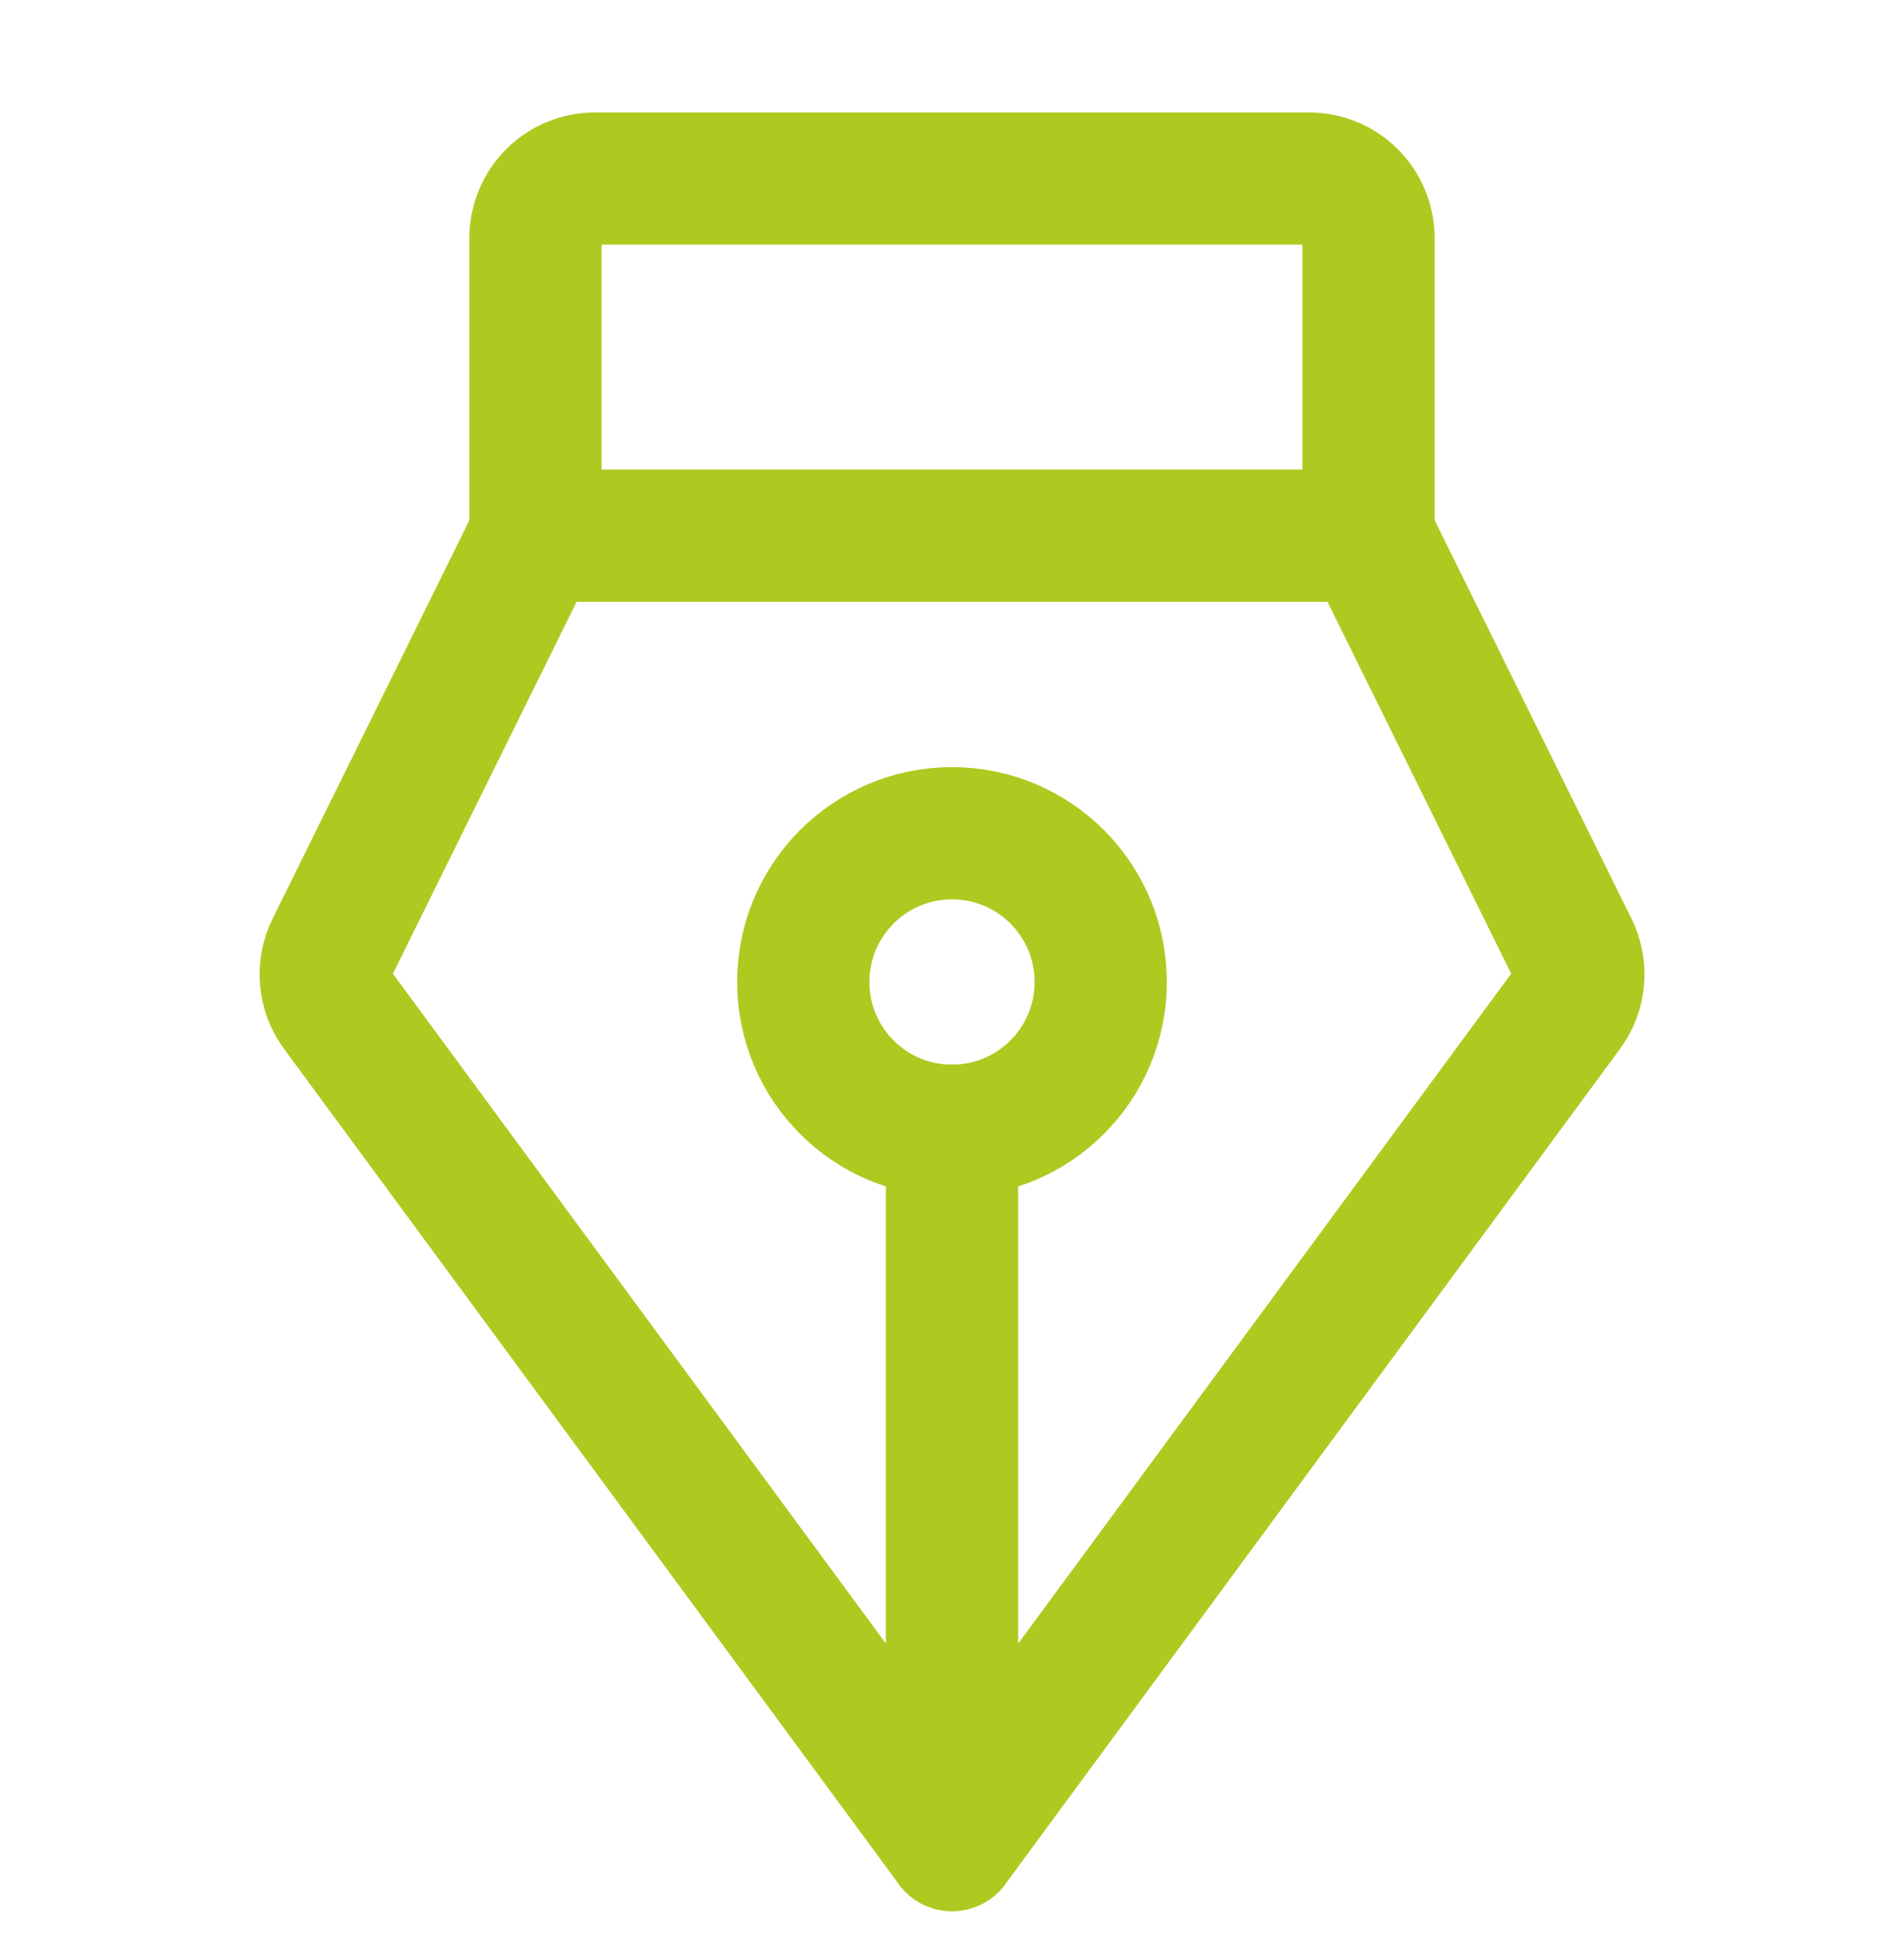
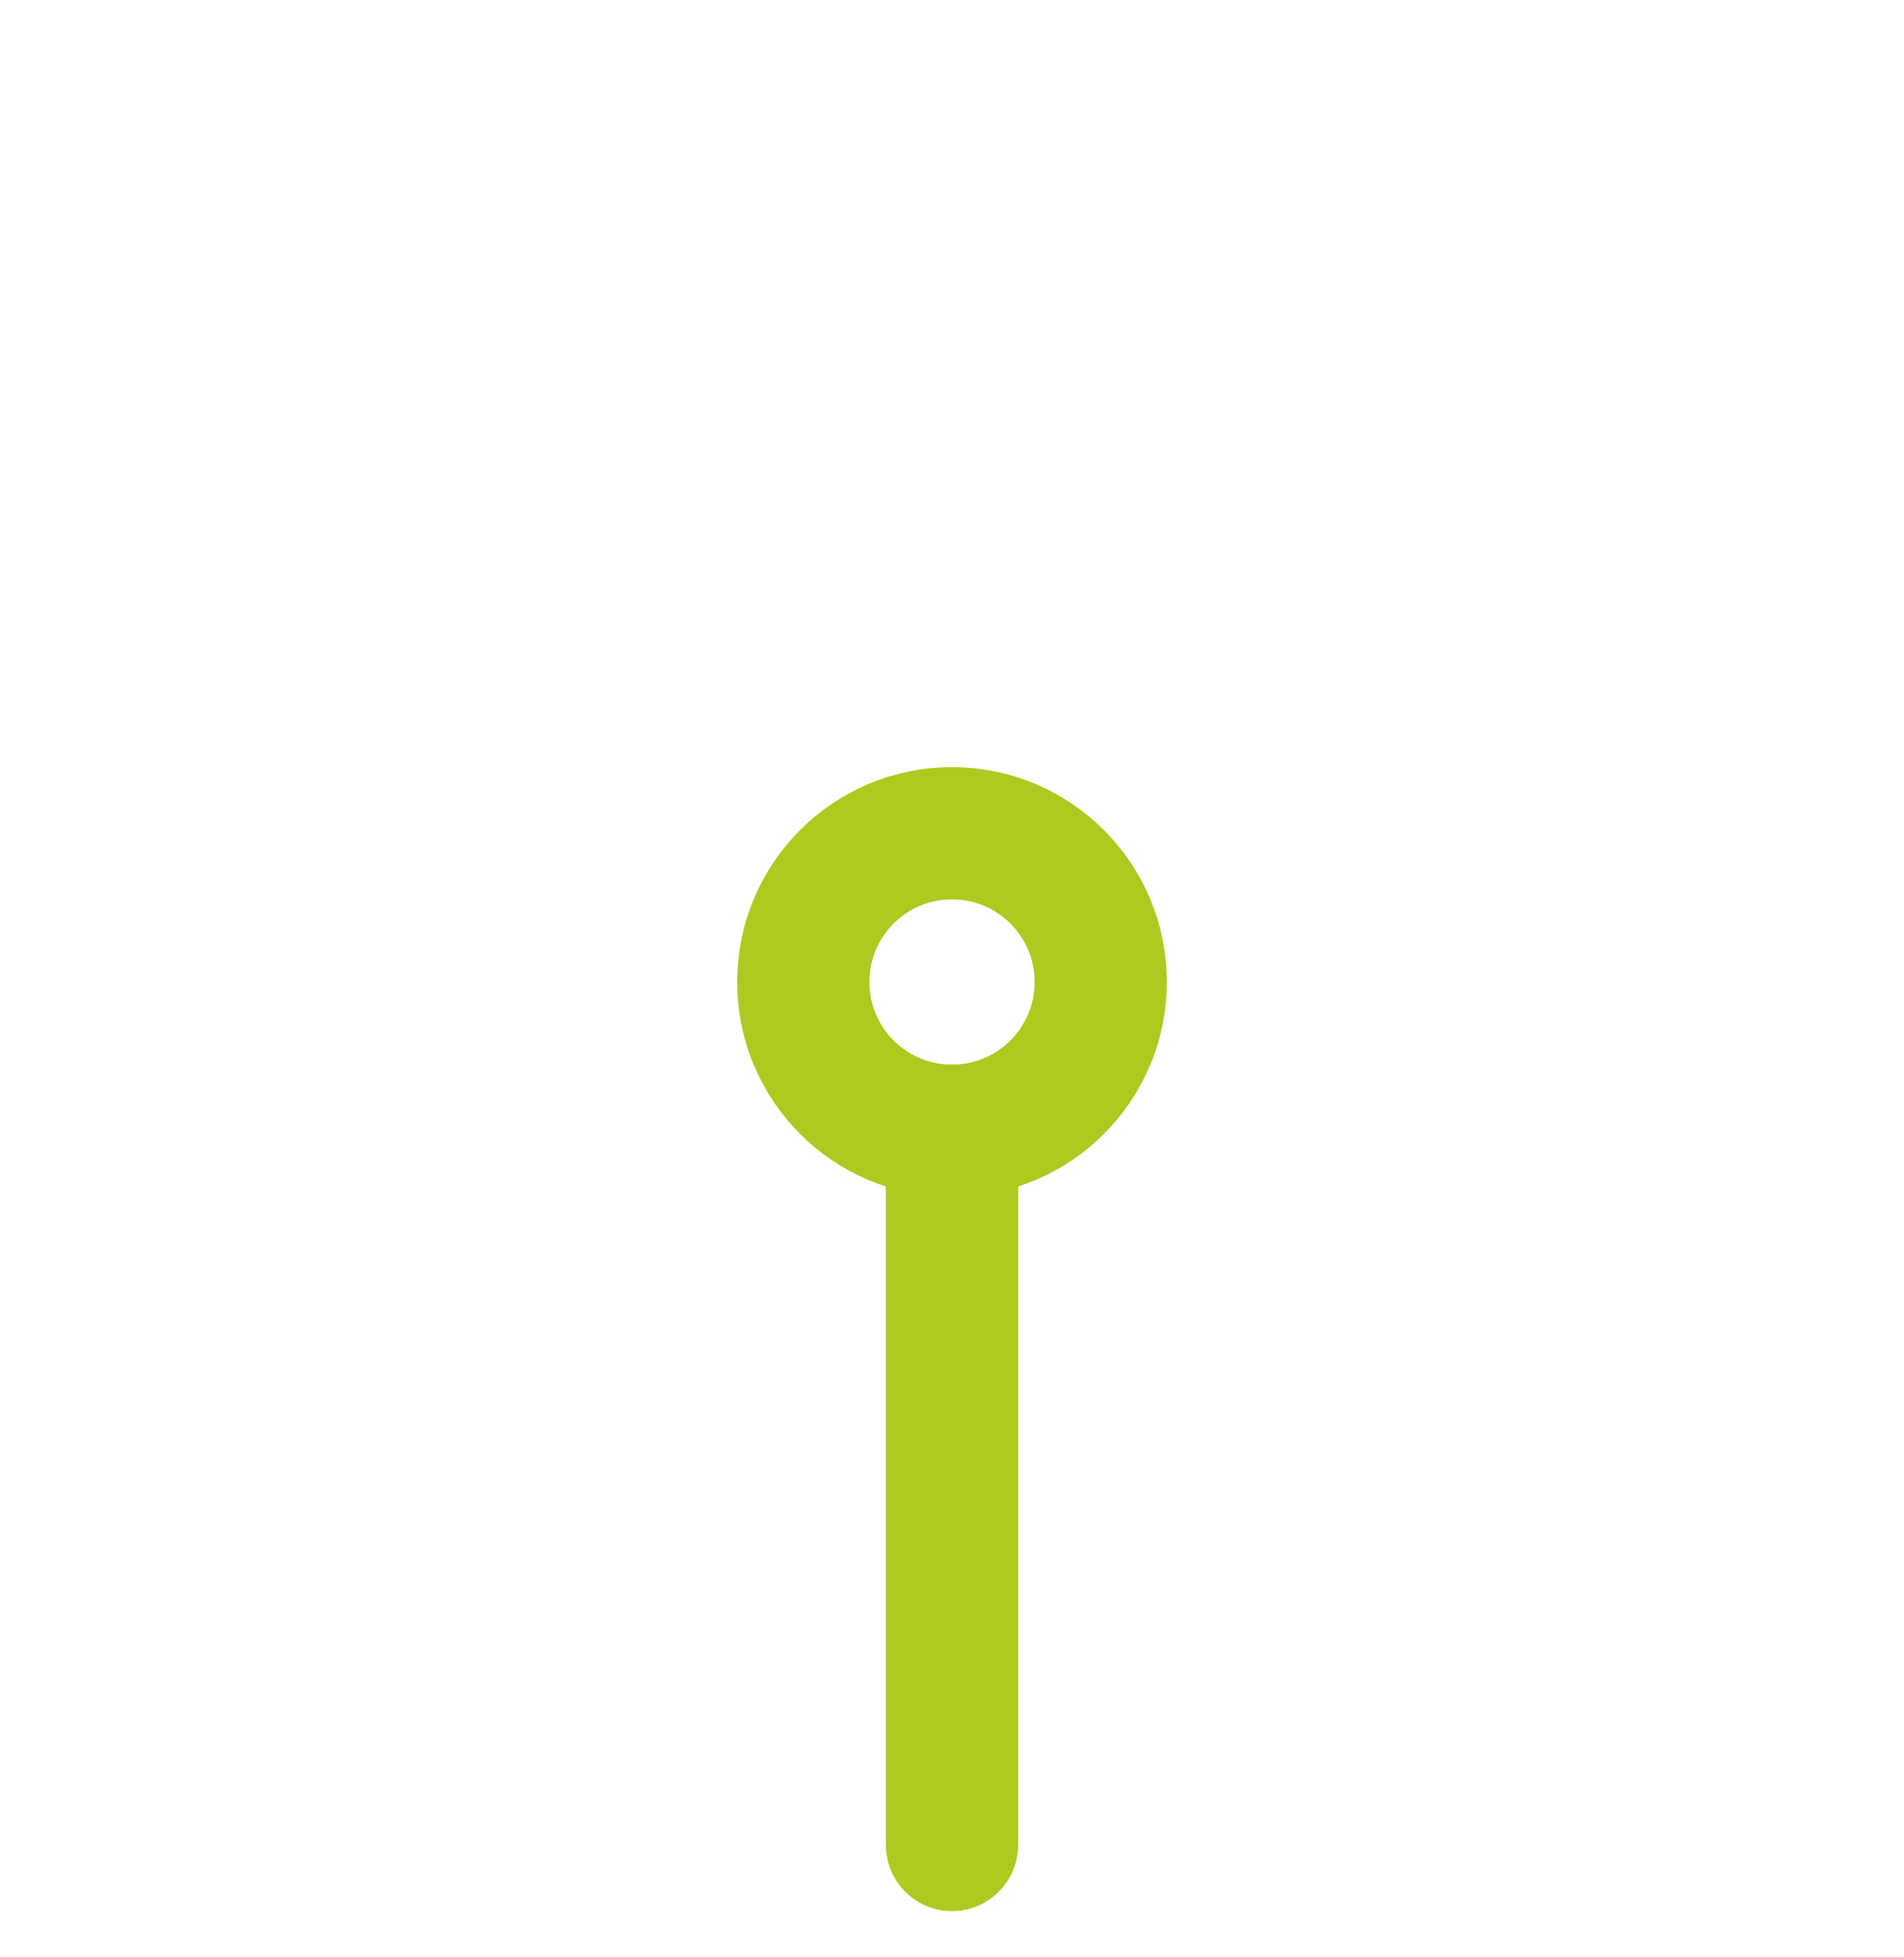
<svg xmlns="http://www.w3.org/2000/svg" width="36" height="37" viewBox="0 0 36 37" fill="none">
  <path d="M18 21.375V34.876" stroke="#AECA20" stroke-width="2.5" stroke-linecap="round" stroke-linejoin="round" />
  <path d="M18 21.375C19.553 21.375 20.812 20.116 20.812 18.563C20.812 17.01 19.553 15.751 18 15.751C16.447 15.751 15.188 17.01 15.188 18.563C15.188 20.116 16.447 21.375 18 21.375Z" stroke="#AECA20" stroke-width="2.5" stroke-linecap="round" stroke-linejoin="round" />
-   <path d="M10.125 10.126V4.5C10.125 4.202 10.243 3.916 10.454 3.705C10.665 3.494 10.952 3.375 11.25 3.375H24.75C25.048 3.375 25.334 3.494 25.546 3.705C25.756 3.916 25.875 4.202 25.875 4.5V10.126" stroke="#AECA20" stroke-width="2.5" stroke-linecap="round" stroke-linejoin="round" />
-   <path d="M10.126 10.126L6.275 17.92C6.183 18.105 6.144 18.312 6.163 18.517C6.181 18.723 6.255 18.92 6.377 19.086L18.001 34.876L29.624 19.086C29.747 18.919 29.821 18.723 29.839 18.517C29.857 18.312 29.818 18.105 29.727 17.92L25.876 10.126H10.126Z" stroke="#AECA20" stroke-width="2.5" stroke-linecap="round" stroke-linejoin="round" />
</svg>